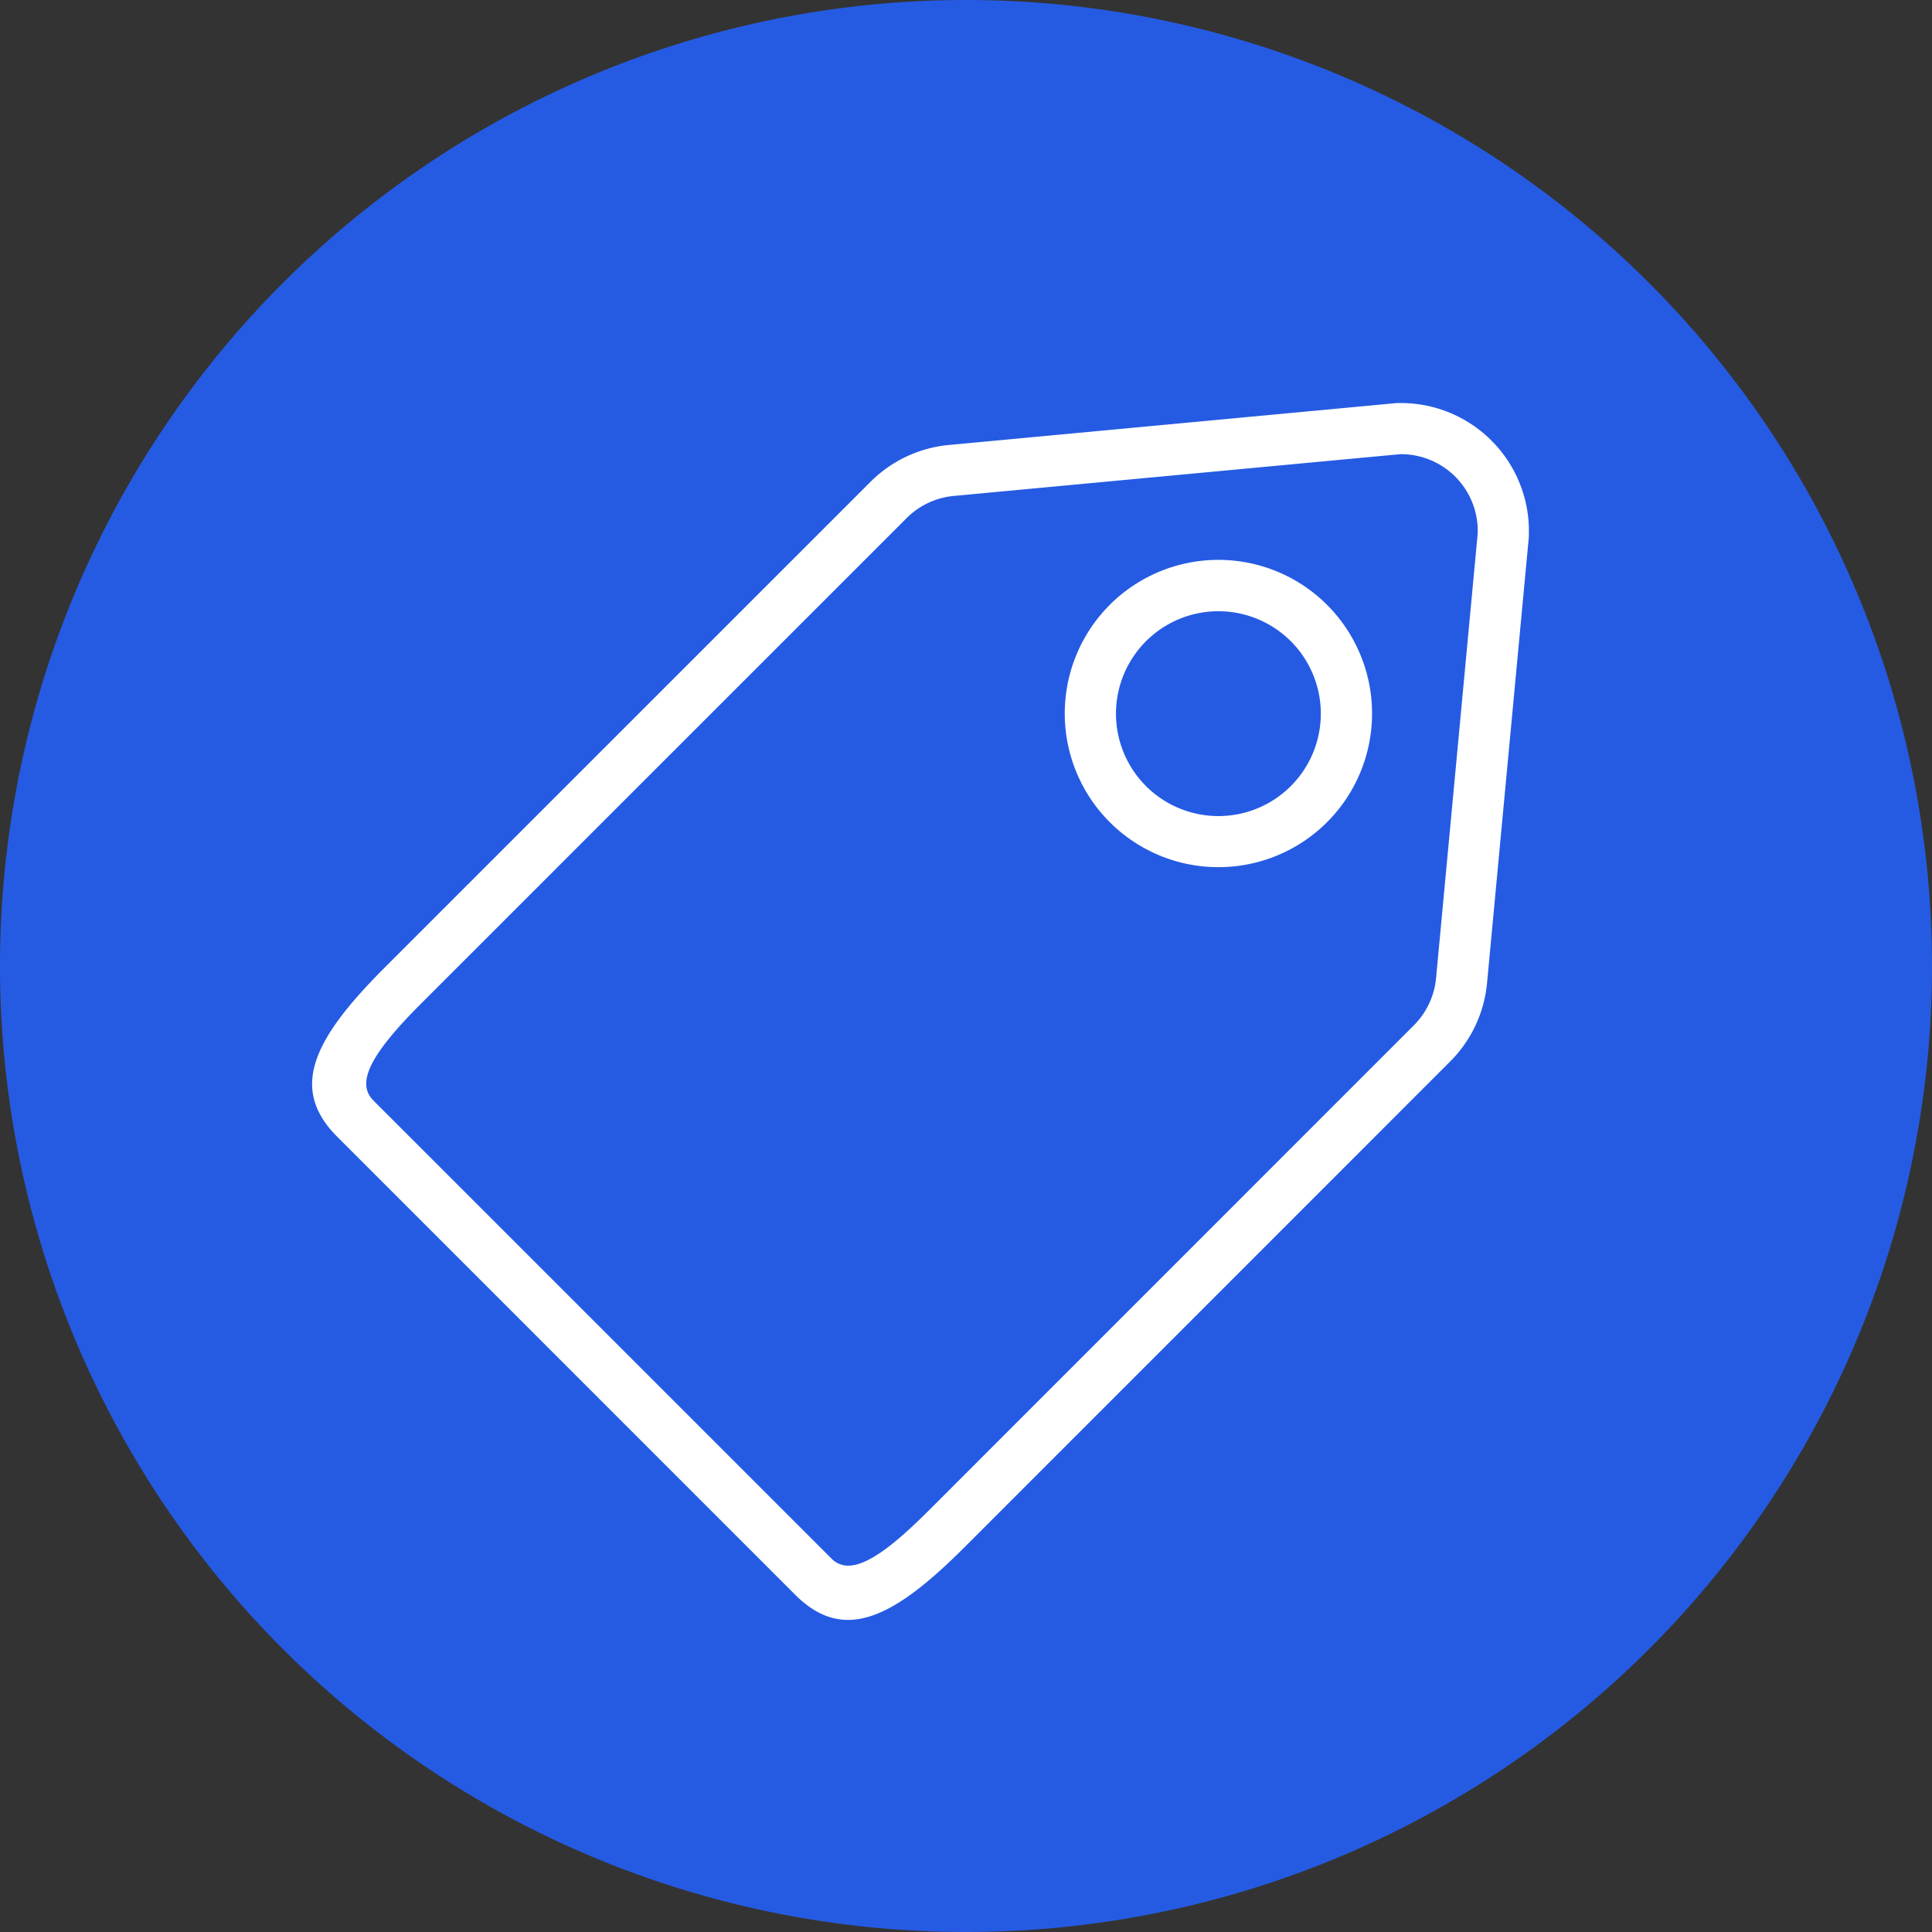
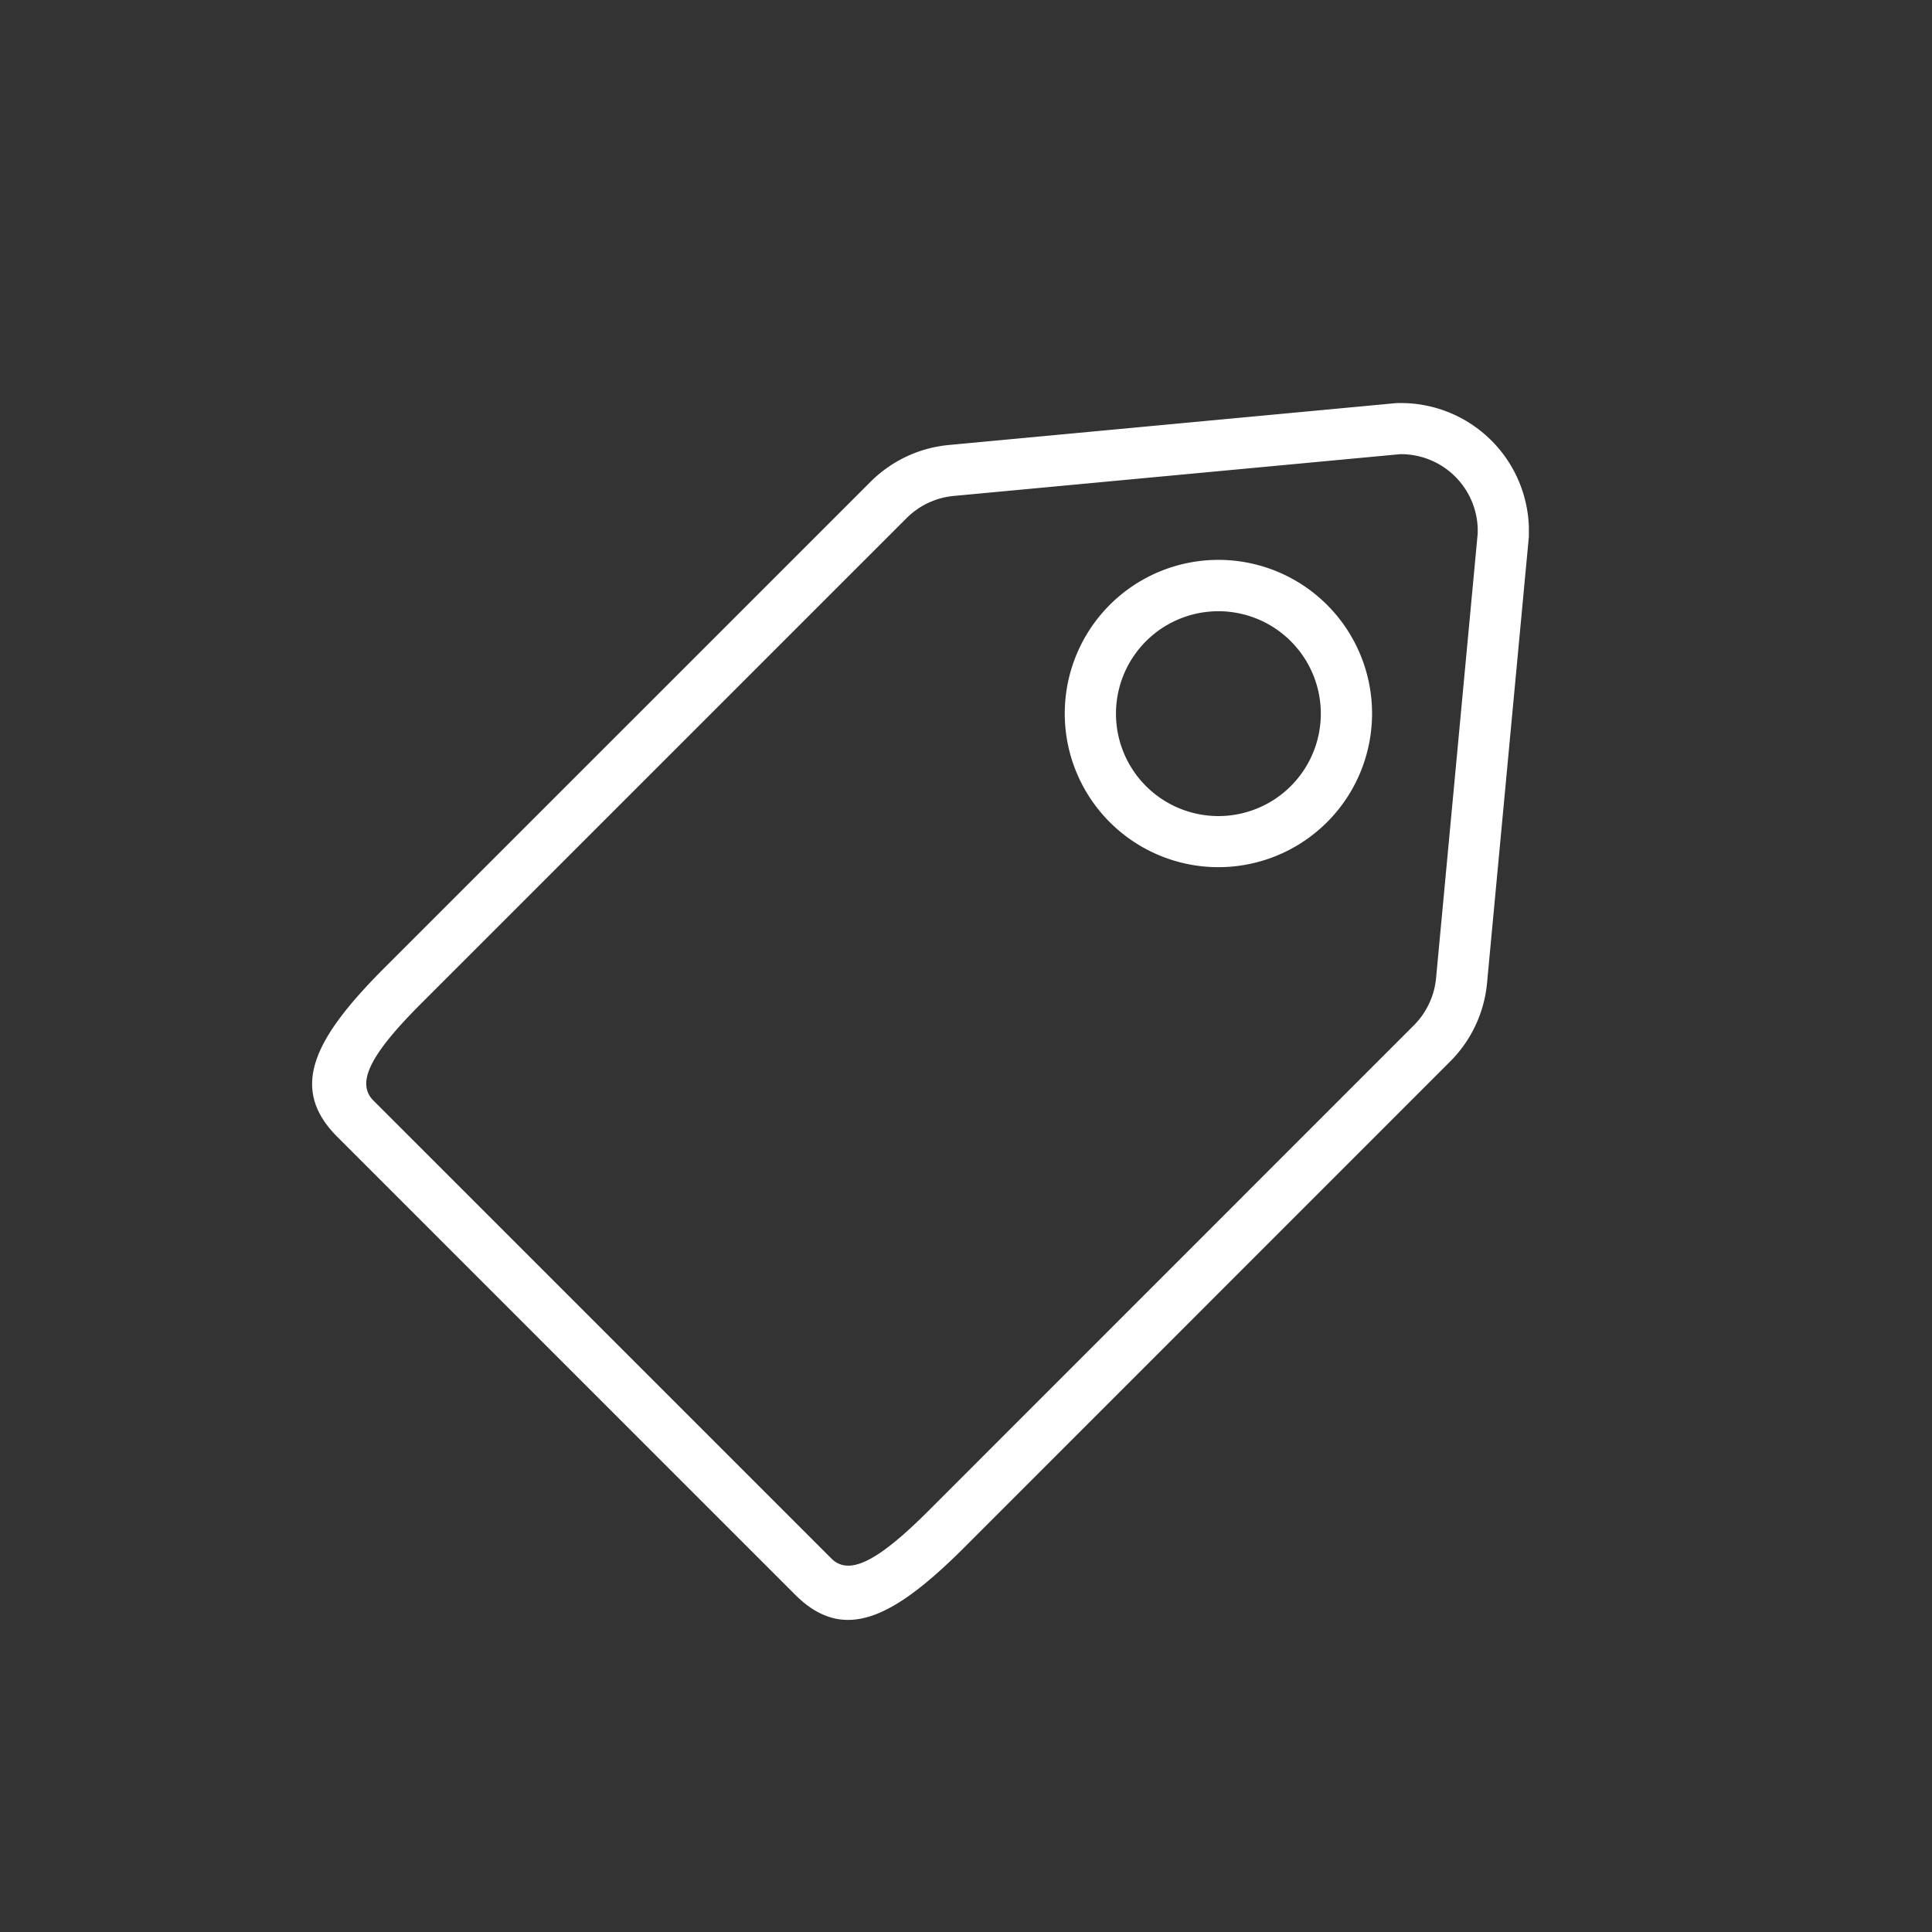
<svg xmlns="http://www.w3.org/2000/svg" id="Group_916" data-name="Group 916" width="85" height="85" viewBox="0 0 85 85">
  <rect x="0" y="0" width="85" height="85" fill="#333333" stroke="none" />
  <defs>
    <clipPath id="clip-path">
-       <rect id="Rectangle_748" data-name="Rectangle 748" width="85" height="85" fill="#255be3" />
-     </clipPath>
+       </clipPath>
    <clipPath id="clip-path-2">
      <rect id="Rectangle_776" data-name="Rectangle 776" width="53.535" height="53.537" fill="none" />
    </clipPath>
  </defs>
  <g id="Group_902" data-name="Group 902">
    <g id="Group_901" data-name="Group 901" clip-path="url(#clip-path)">
-       <path id="Path_145" data-name="Path 145" d="M42.5,0A42.5,42.5,0,1,1,0,42.5,42.5,42.5,0,0,1,42.5,0" fill="#255be3" />
-     </g>
+       </g>
  </g>
  <g id="Group_935" data-name="Group 935" transform="translate(13.732 17.732)">
    <g id="Group_925" data-name="Group 925" transform="translate(0 0)" clip-path="url(#clip-path-2)">
      <path id="Path_155" data-name="Path 155" d="M36.685,16.851a4.506,4.506,0,1,1,3.188,1.321,4.51,4.51,0,0,1-3.188-1.321M35.091,8.882A6.76,6.76,0,1,0,39.873,6.9a6.76,6.76,0,0,0-4.782,1.981M22.843,50.833,2.7,30.691c-.782-.781-.138-2.038,2.1-4.275L26.155,5.063a3.372,3.372,0,0,1,2.078-.976L47.868,2.25a3.376,3.376,0,0,1,3.413,3.282c0,.07,0,.138,0,.205L49.449,25.3a3.386,3.386,0,0,1-.976,2.077L27.12,48.734c-1.634,1.634-2.746,2.416-3.532,2.416a1.013,1.013,0,0,1-.744-.317M47.729,0,28.022,1.845A5.61,5.61,0,0,0,24.563,3.47L3.208,24.822c-3.127,3.129-4.247,5.316-2.1,7.462L21.252,52.429c2.146,2.147,4.333,1.028,7.462-2.1L50.066,28.972a5.612,5.612,0,0,0,1.626-3.46l1.84-19.635c0-.185,0-.3,0-.413A5.634,5.634,0,0,0,47.9,0Z" transform="translate(0 0)" fill="#fff" fill-rule="evenodd" />
    </g>
  </g>
</svg>